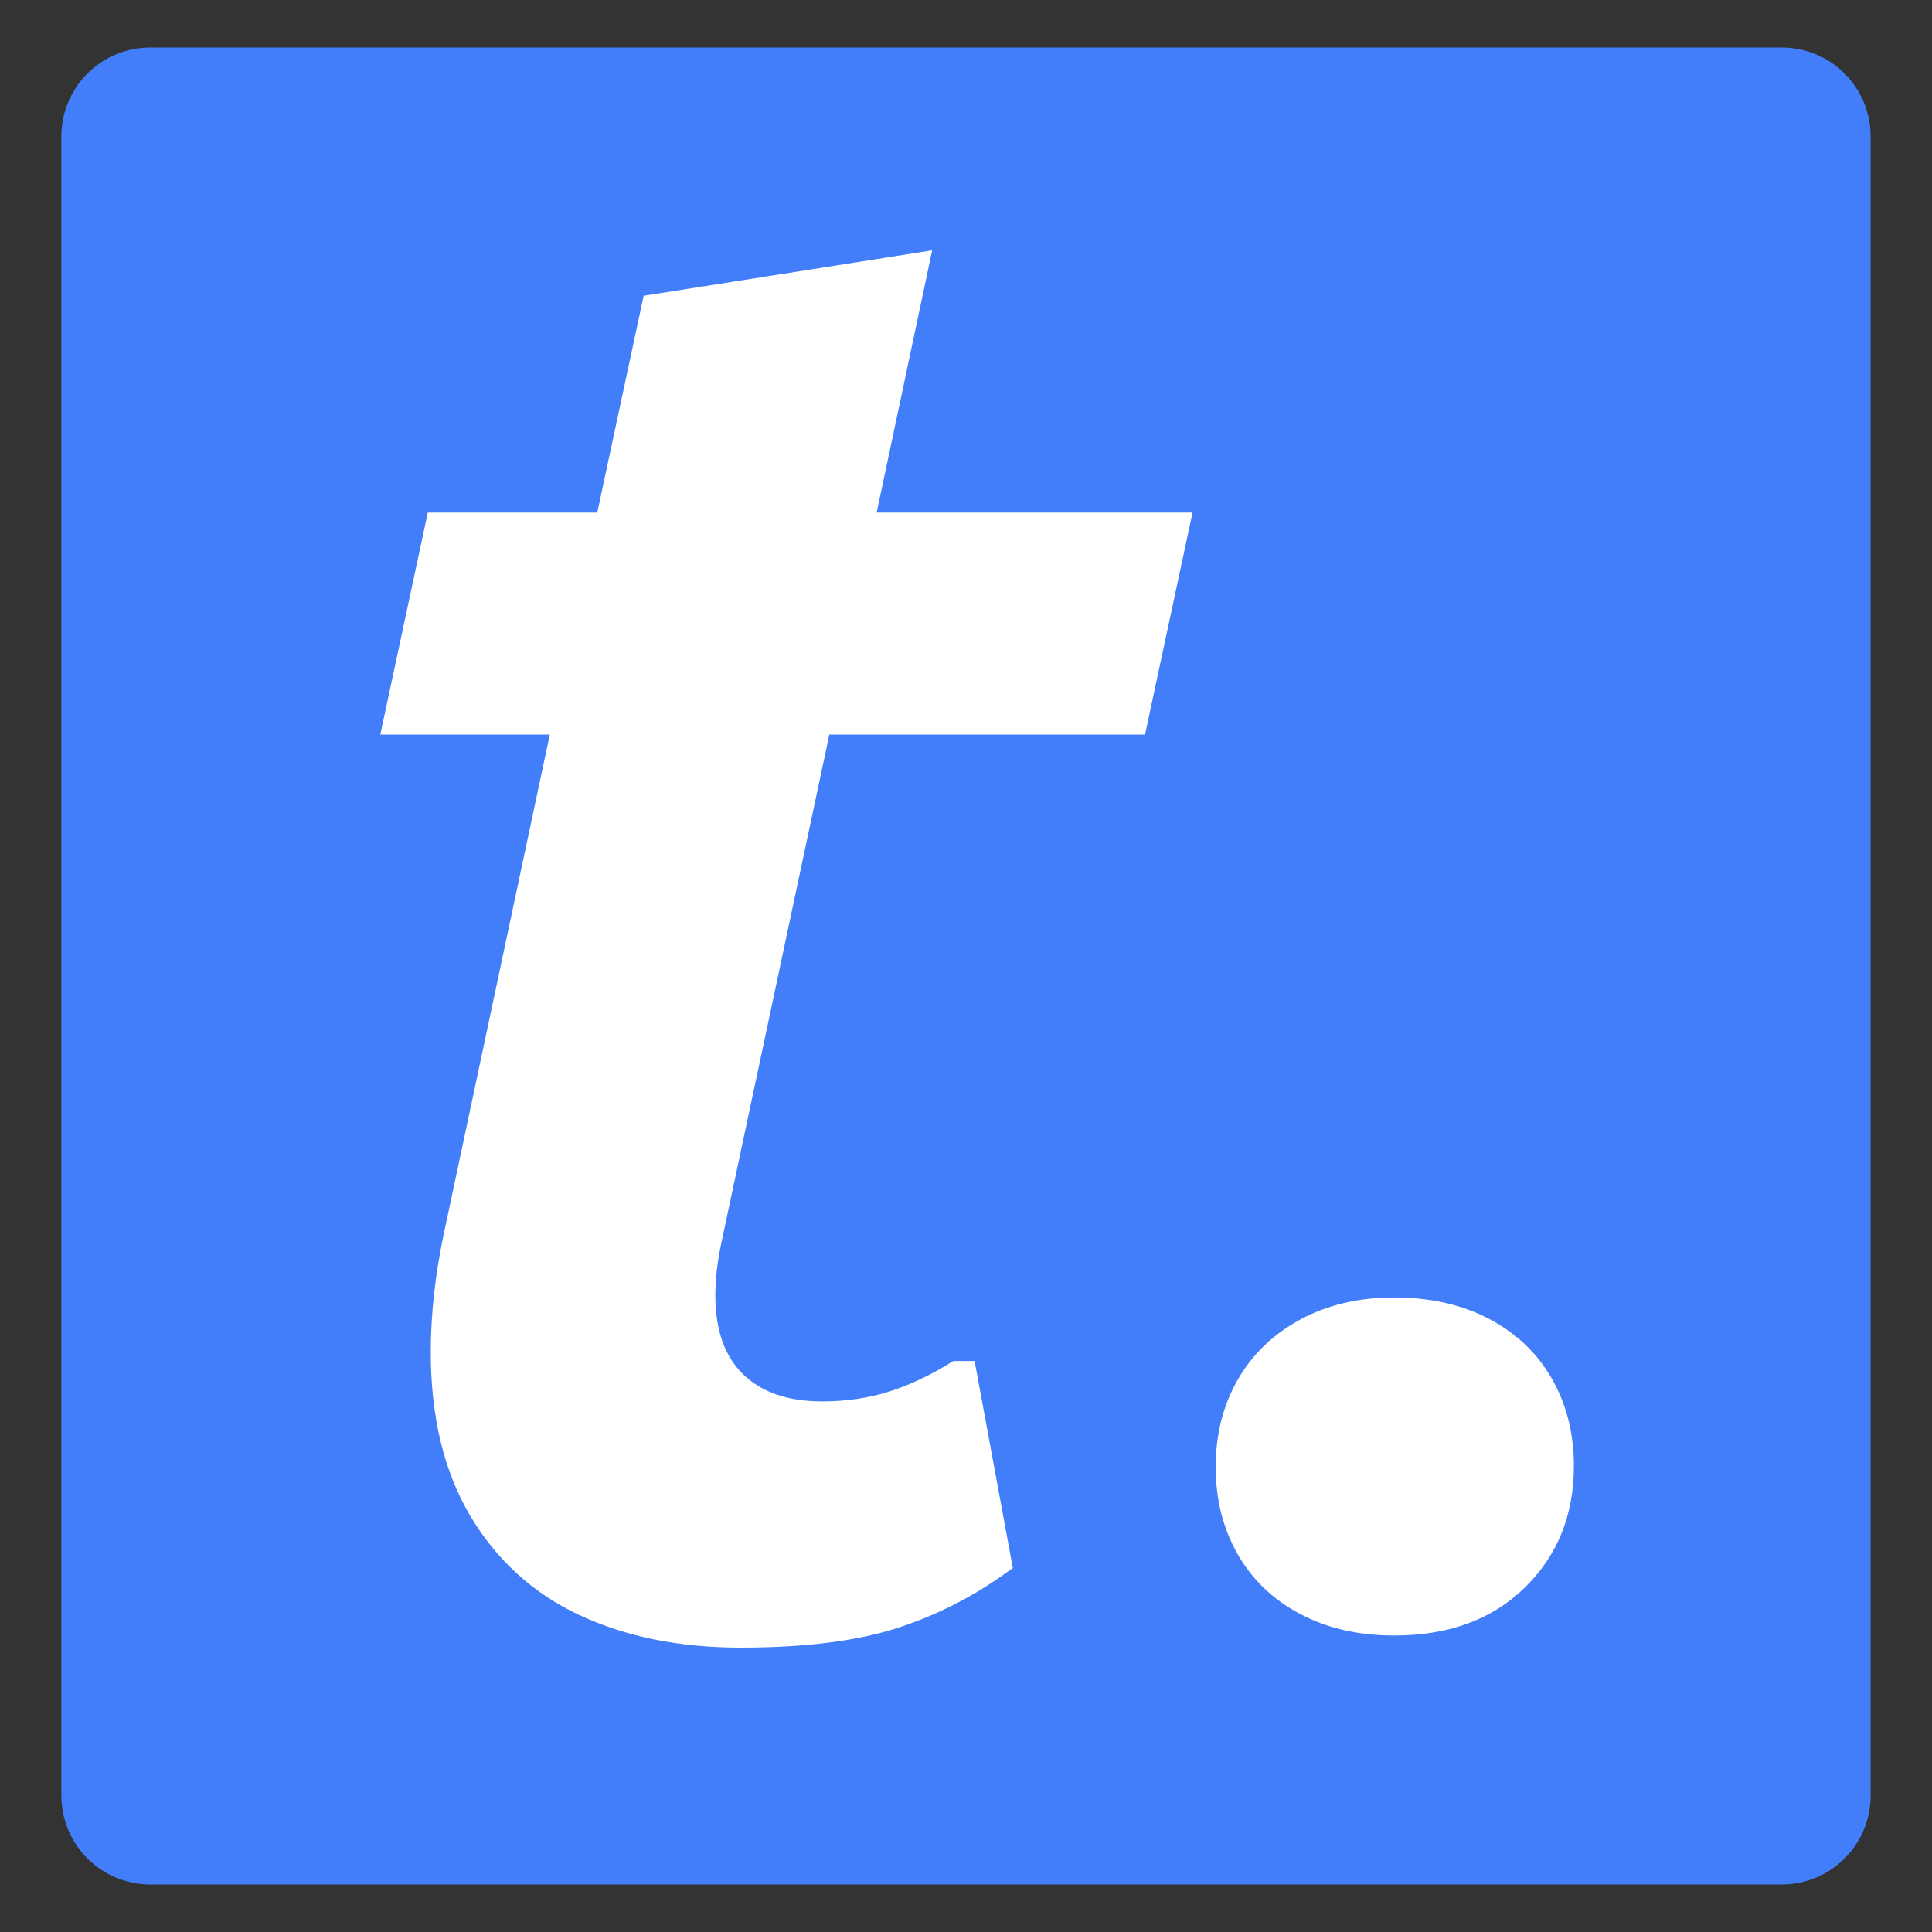
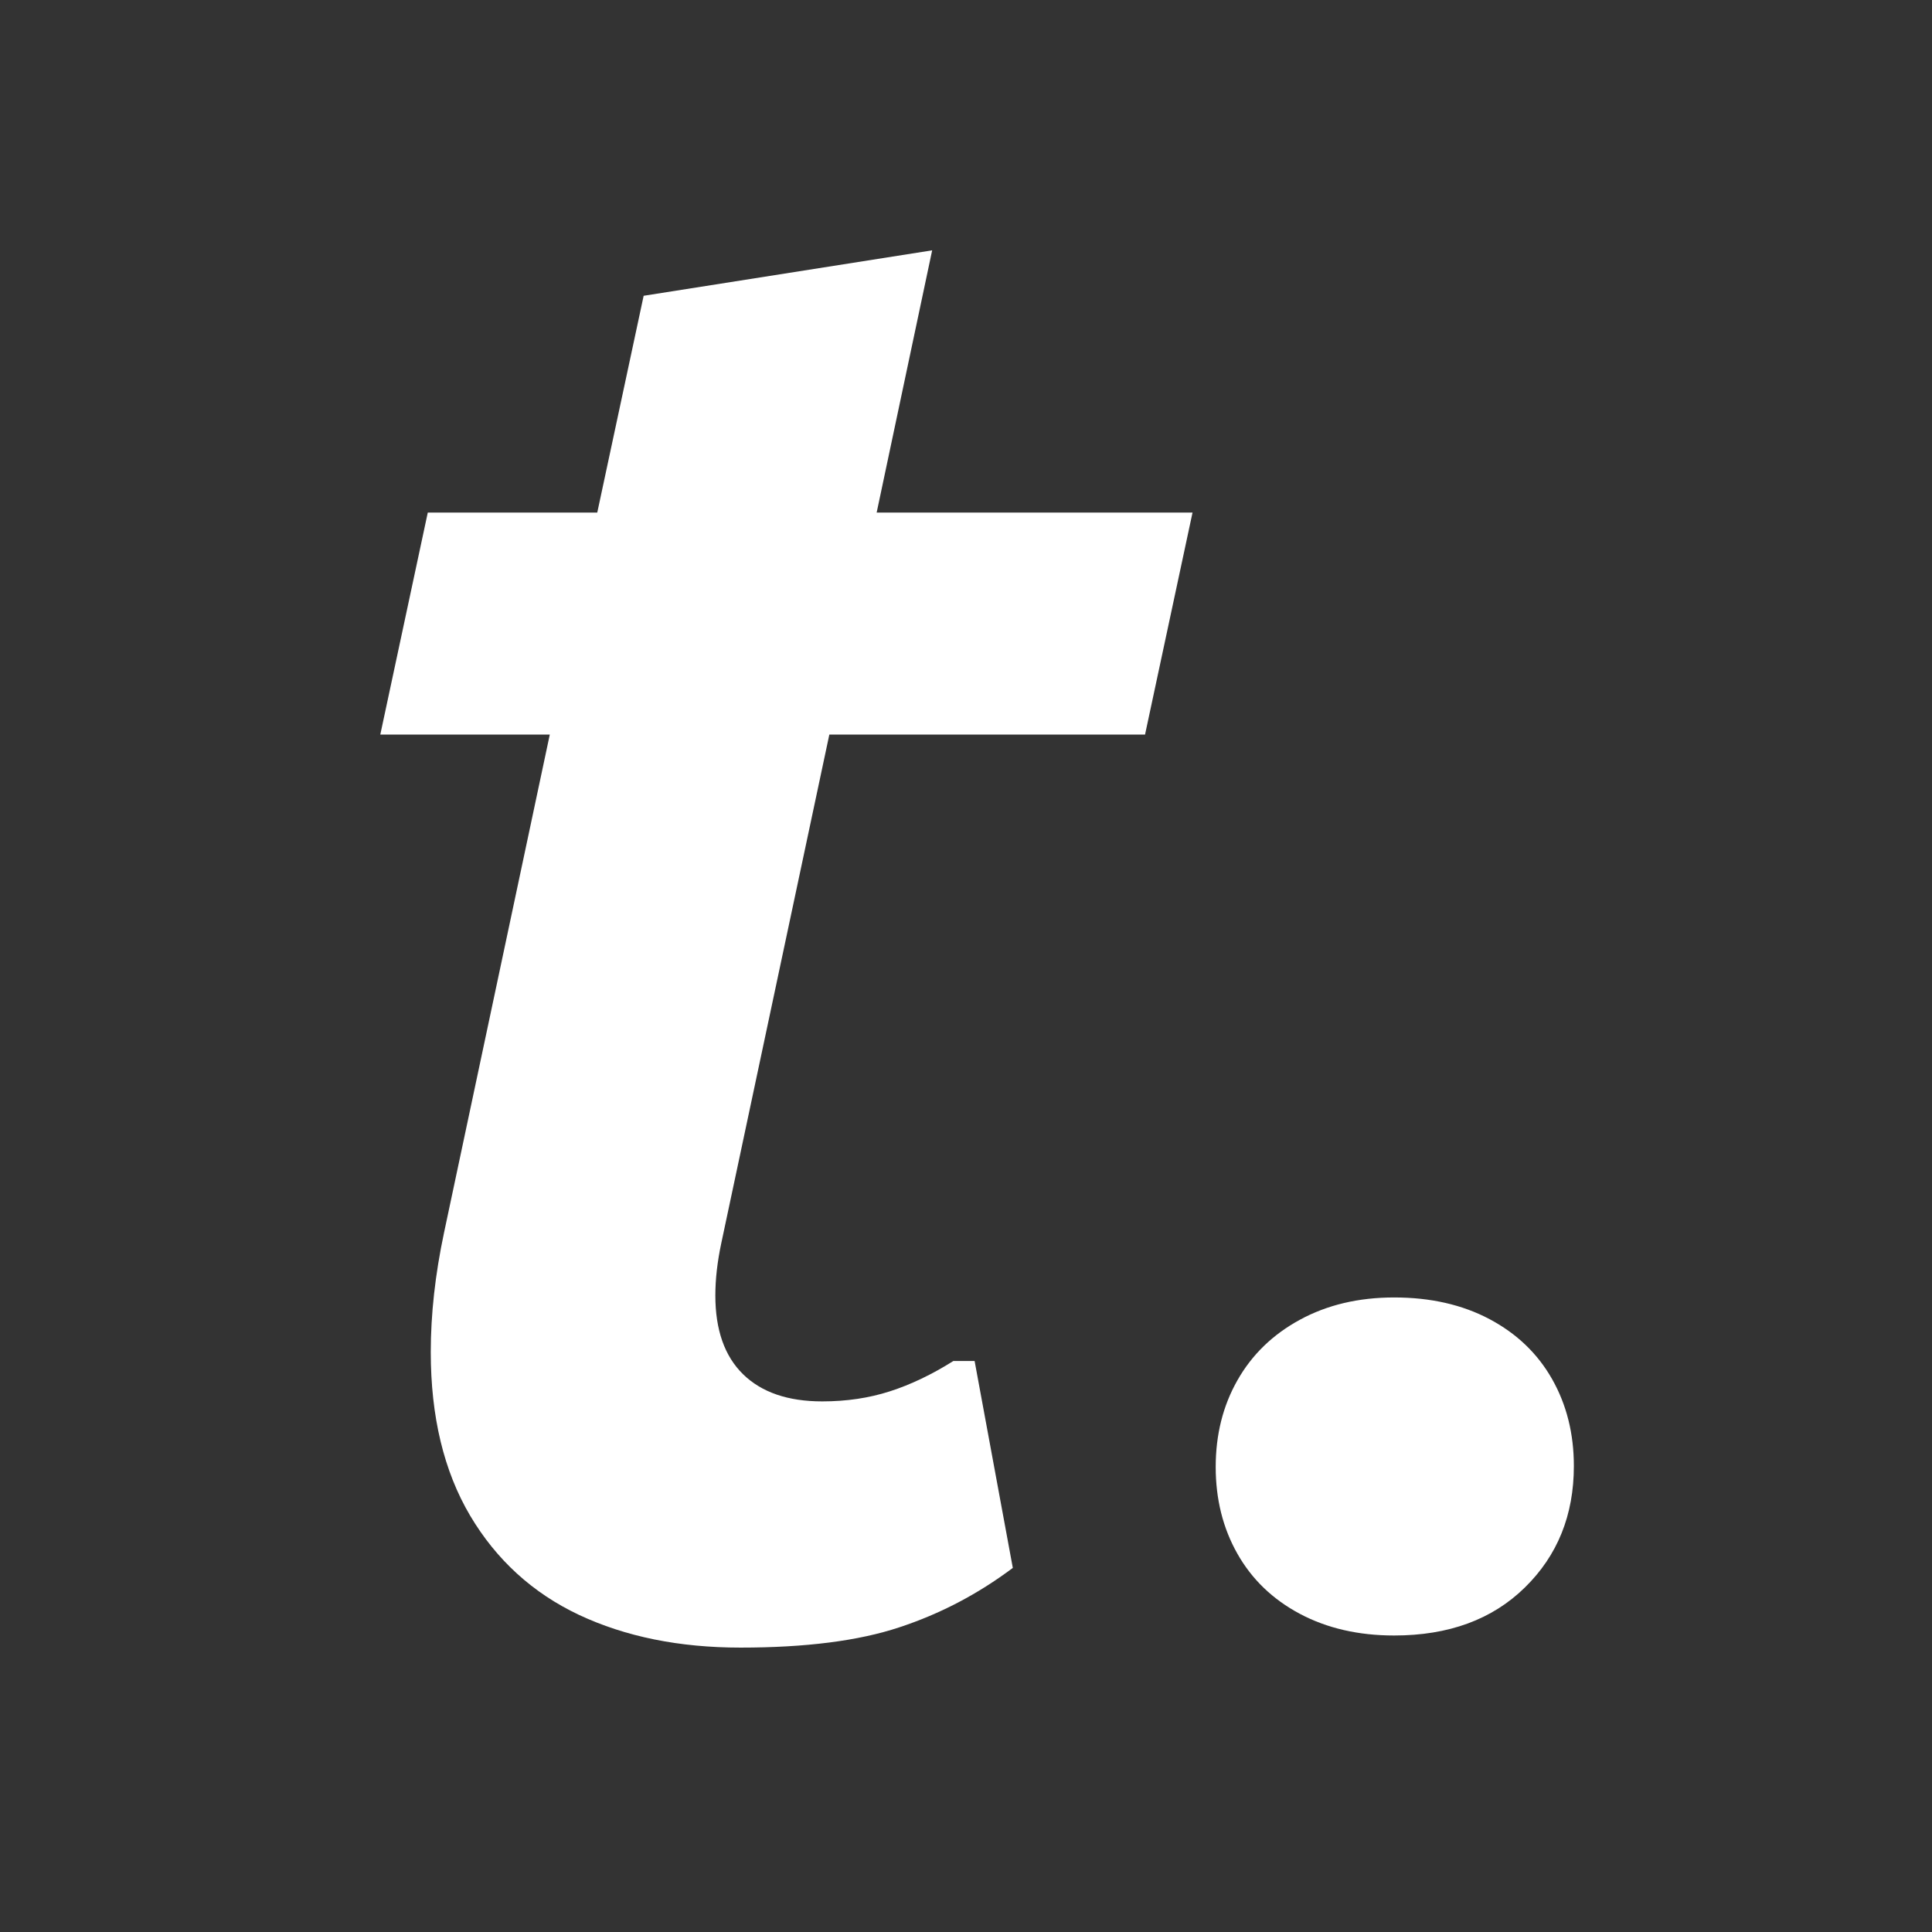
<svg xmlns="http://www.w3.org/2000/svg" width="256" zoomAndPan="magnify" viewBox="0 0 192 192" height="256" preserveAspectRatio="xMidYMid meet" version="1.0">
  <rect x="0" y="0" width="192" height="192" fill="#333333" stroke="none" />
  <defs>
    <g />
    <clipPath id="fcd9417f86">
      <path d="M 6.098 4.723 L 185.902 4.723 L 185.902 187.34 L 6.098 187.34 Z M 6.098 4.723 " clip-rule="nonzero" />
    </clipPath>
    <clipPath id="f47793492d">
-       <path d="M 14.93 4.723 L 177.07 4.723 C 179.414 4.723 181.66 5.652 183.316 7.309 C 184.973 8.965 185.902 11.215 185.902 13.555 L 185.902 178.445 C 185.902 180.785 184.973 183.035 183.316 184.691 C 181.66 186.348 179.414 187.277 177.07 187.277 L 14.93 187.277 C 12.586 187.277 10.34 186.348 8.684 184.691 C 7.027 183.035 6.098 180.785 6.098 178.445 L 6.098 13.555 C 6.098 11.215 7.027 8.965 8.684 7.309 C 10.34 5.652 12.586 4.723 14.93 4.723 Z M 14.93 4.723 " clip-rule="nonzero" />
-     </clipPath>
+       </clipPath>
  </defs>
  <g clip-path="url(#fcd9417f86)">
    <g clip-path="url(#f47793492d)">
-       <path fill="#427efa" d="M 6.098 4.723 L 185.902 4.723 L 185.902 187.34 L 6.098 187.34 Z M 6.098 4.723 " fill-opacity="1" fill-rule="nonzero" />
-     </g>
+       </g>
  </g>
  <g fill="#ffffff" fill-opacity="1">
    <g transform="translate(27.371, 161.628)">
      <g>
        <path d="M 55.047 -88.625 L 44.312 -38.094 C 43.914 -36.227 43.719 -34.492 43.719 -32.891 C 43.719 -29.473 44.633 -26.863 46.469 -25.062 C 48.312 -23.258 50.938 -22.359 54.344 -22.359 C 56.75 -22.359 58.988 -22.691 61.062 -23.359 C 63.133 -24.023 65.238 -25.031 67.375 -26.375 L 69.484 -26.375 L 73.281 -5.812 C 69.812 -3.207 66.051 -1.238 62 0.094 C 57.957 1.438 52.695 2.109 46.219 2.109 C 40.133 2.109 34.785 1.023 30.172 -1.141 C 25.566 -3.316 21.957 -6.609 19.344 -11.016 C 16.738 -15.43 15.438 -20.848 15.438 -27.266 C 15.438 -31.016 15.875 -34.957 16.75 -39.094 L 27.266 -88.625 L 10.422 -88.625 L 15.141 -110.688 L 31.984 -110.688 L 36.594 -132.234 L 65.266 -136.75 L 59.75 -110.688 L 91.141 -110.688 L 86.422 -88.625 Z M 55.047 -88.625 " />
      </g>
    </g>
  </g>
  <g fill="#ffffff" fill-opacity="1">
    <g transform="translate(118.706, 161.628)">
      <g>
        <path d="M 19.844 0.906 C 16.301 0.906 13.176 0.188 10.469 -1.25 C 7.77 -2.688 5.703 -4.676 4.266 -7.219 C 2.828 -9.758 2.109 -12.633 2.109 -15.844 C 2.109 -19.051 2.828 -21.922 4.266 -24.453 C 5.703 -26.992 7.77 -29 10.469 -30.469 C 13.176 -31.945 16.301 -32.688 19.844 -32.688 C 23.457 -32.688 26.617 -31.969 29.328 -30.531 C 32.035 -29.094 34.109 -27.102 35.547 -24.562 C 36.984 -22.02 37.703 -19.145 37.703 -15.938 C 37.703 -11.062 36.078 -7.035 32.828 -3.859 C 29.586 -0.68 25.258 0.906 19.844 0.906 Z M 19.844 0.906 " />
      </g>
    </g>
  </g>
</svg>